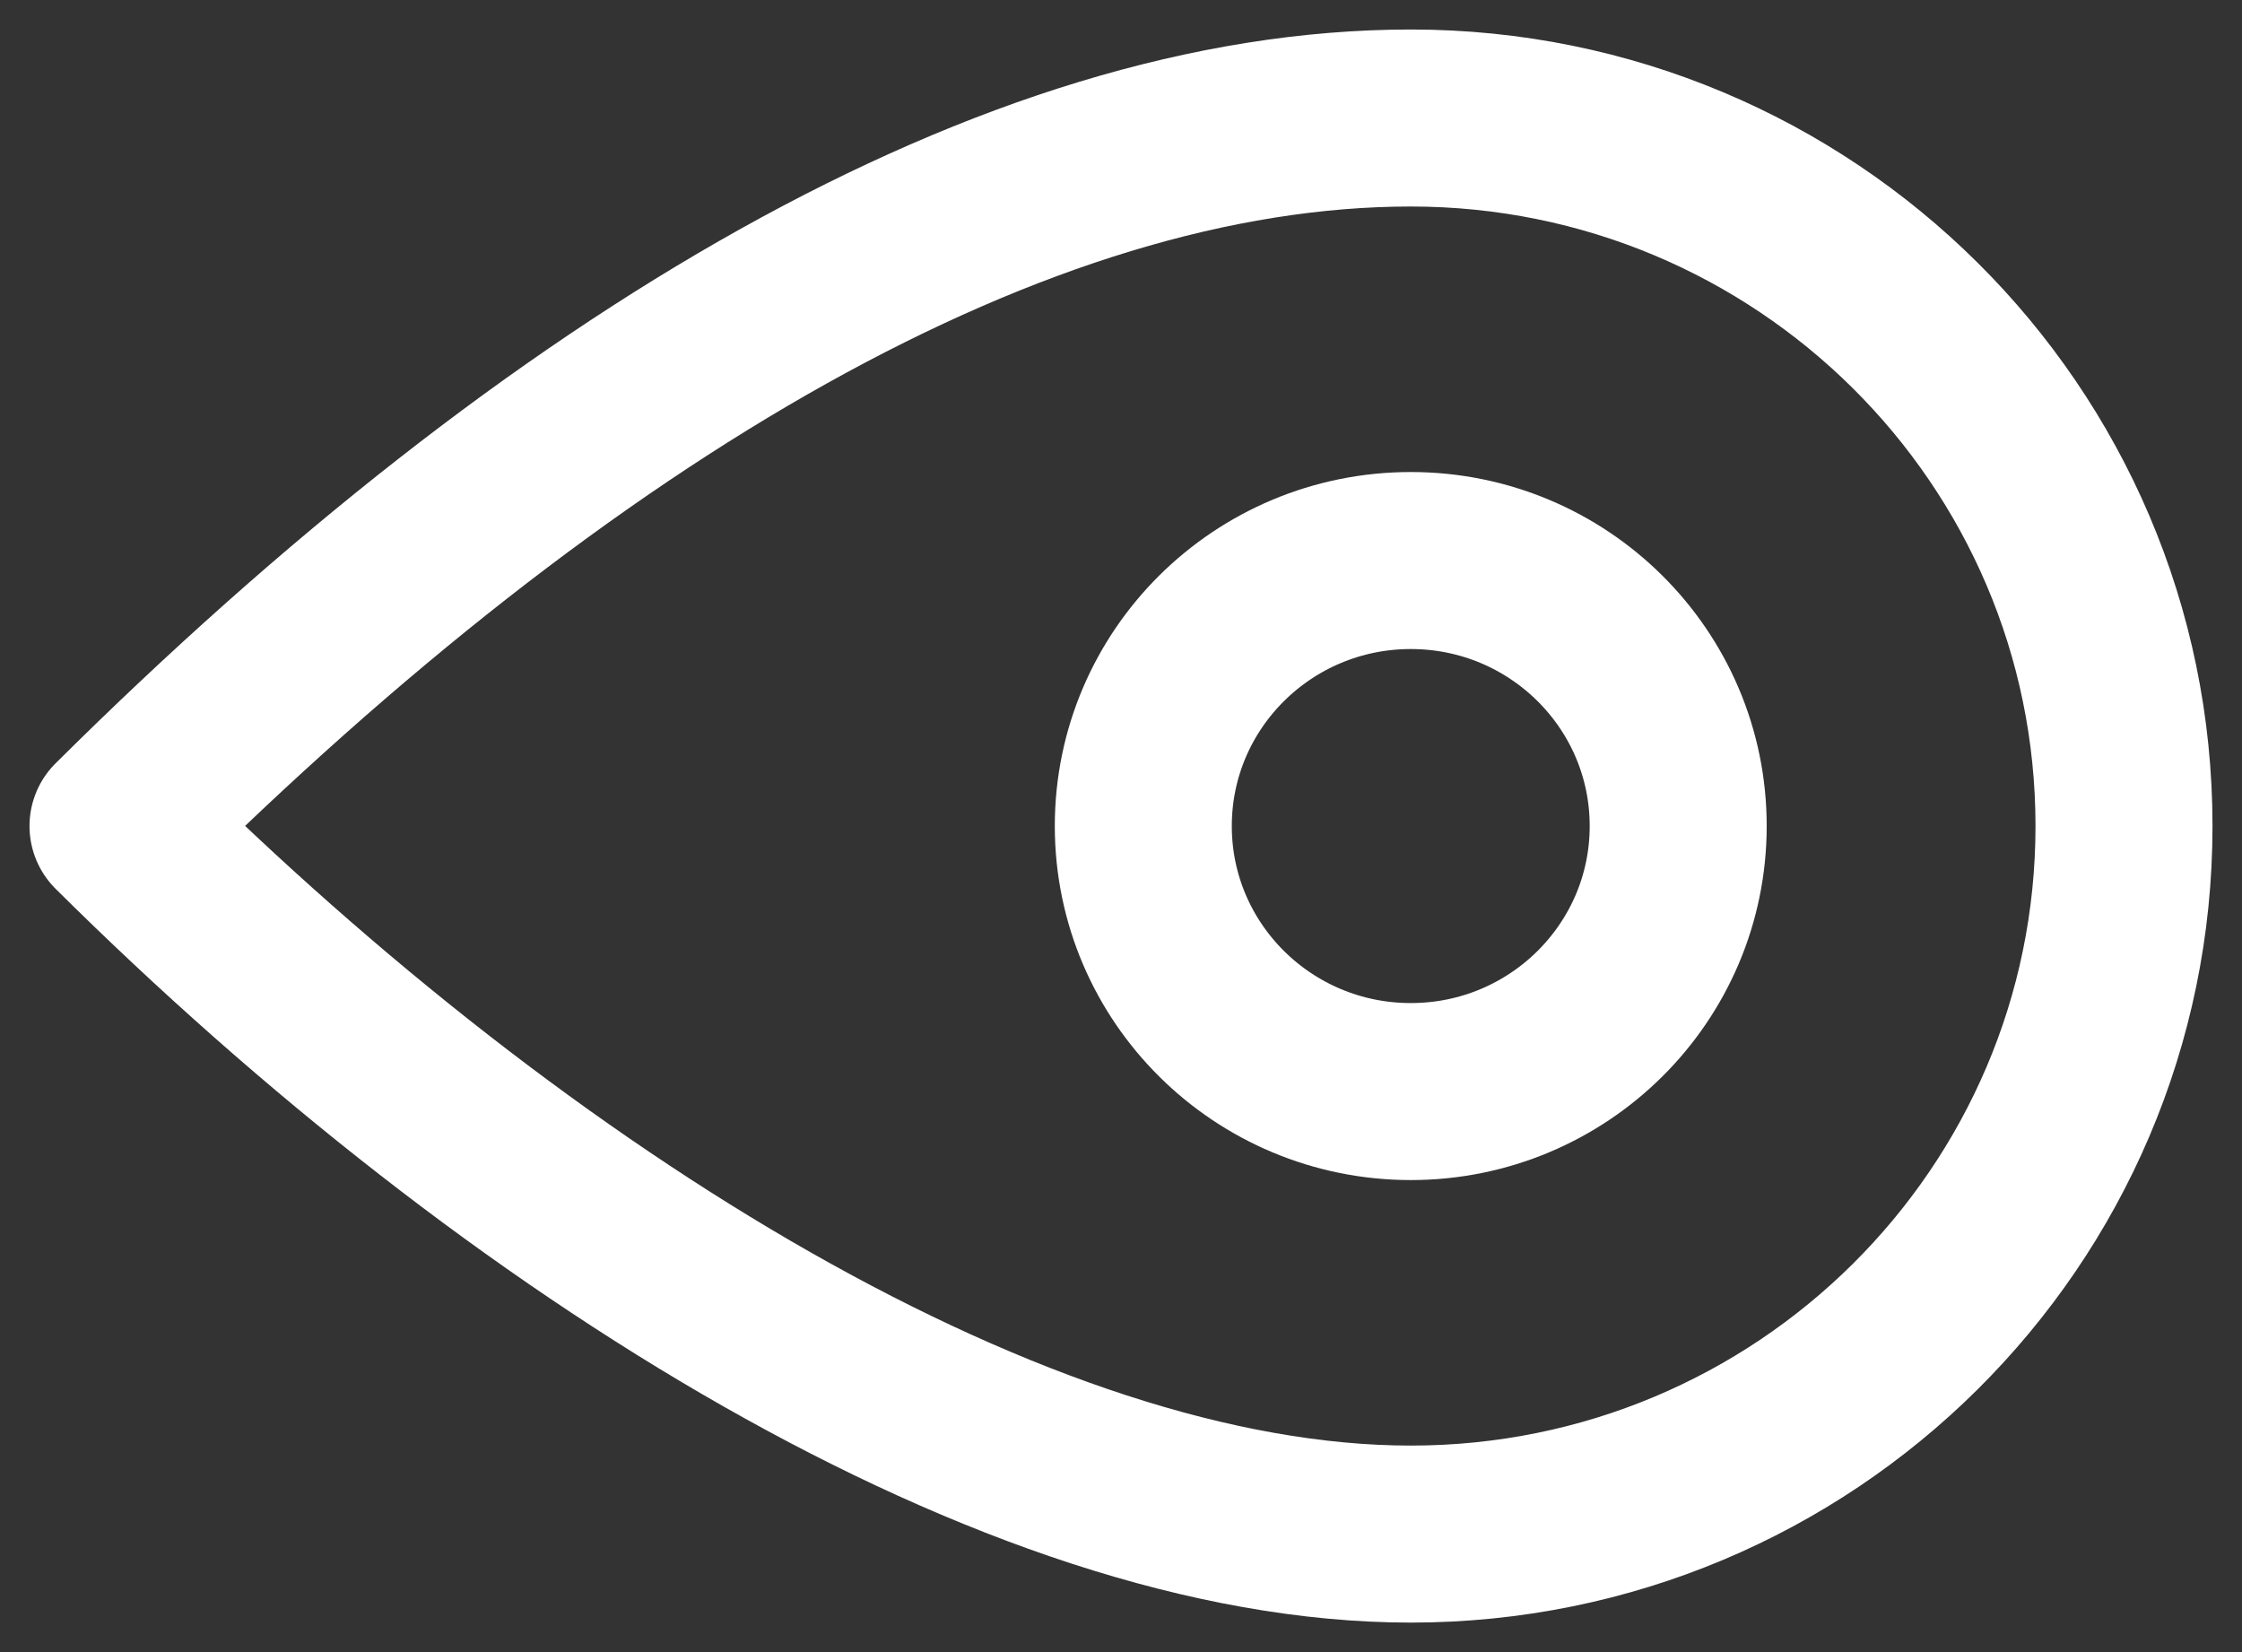
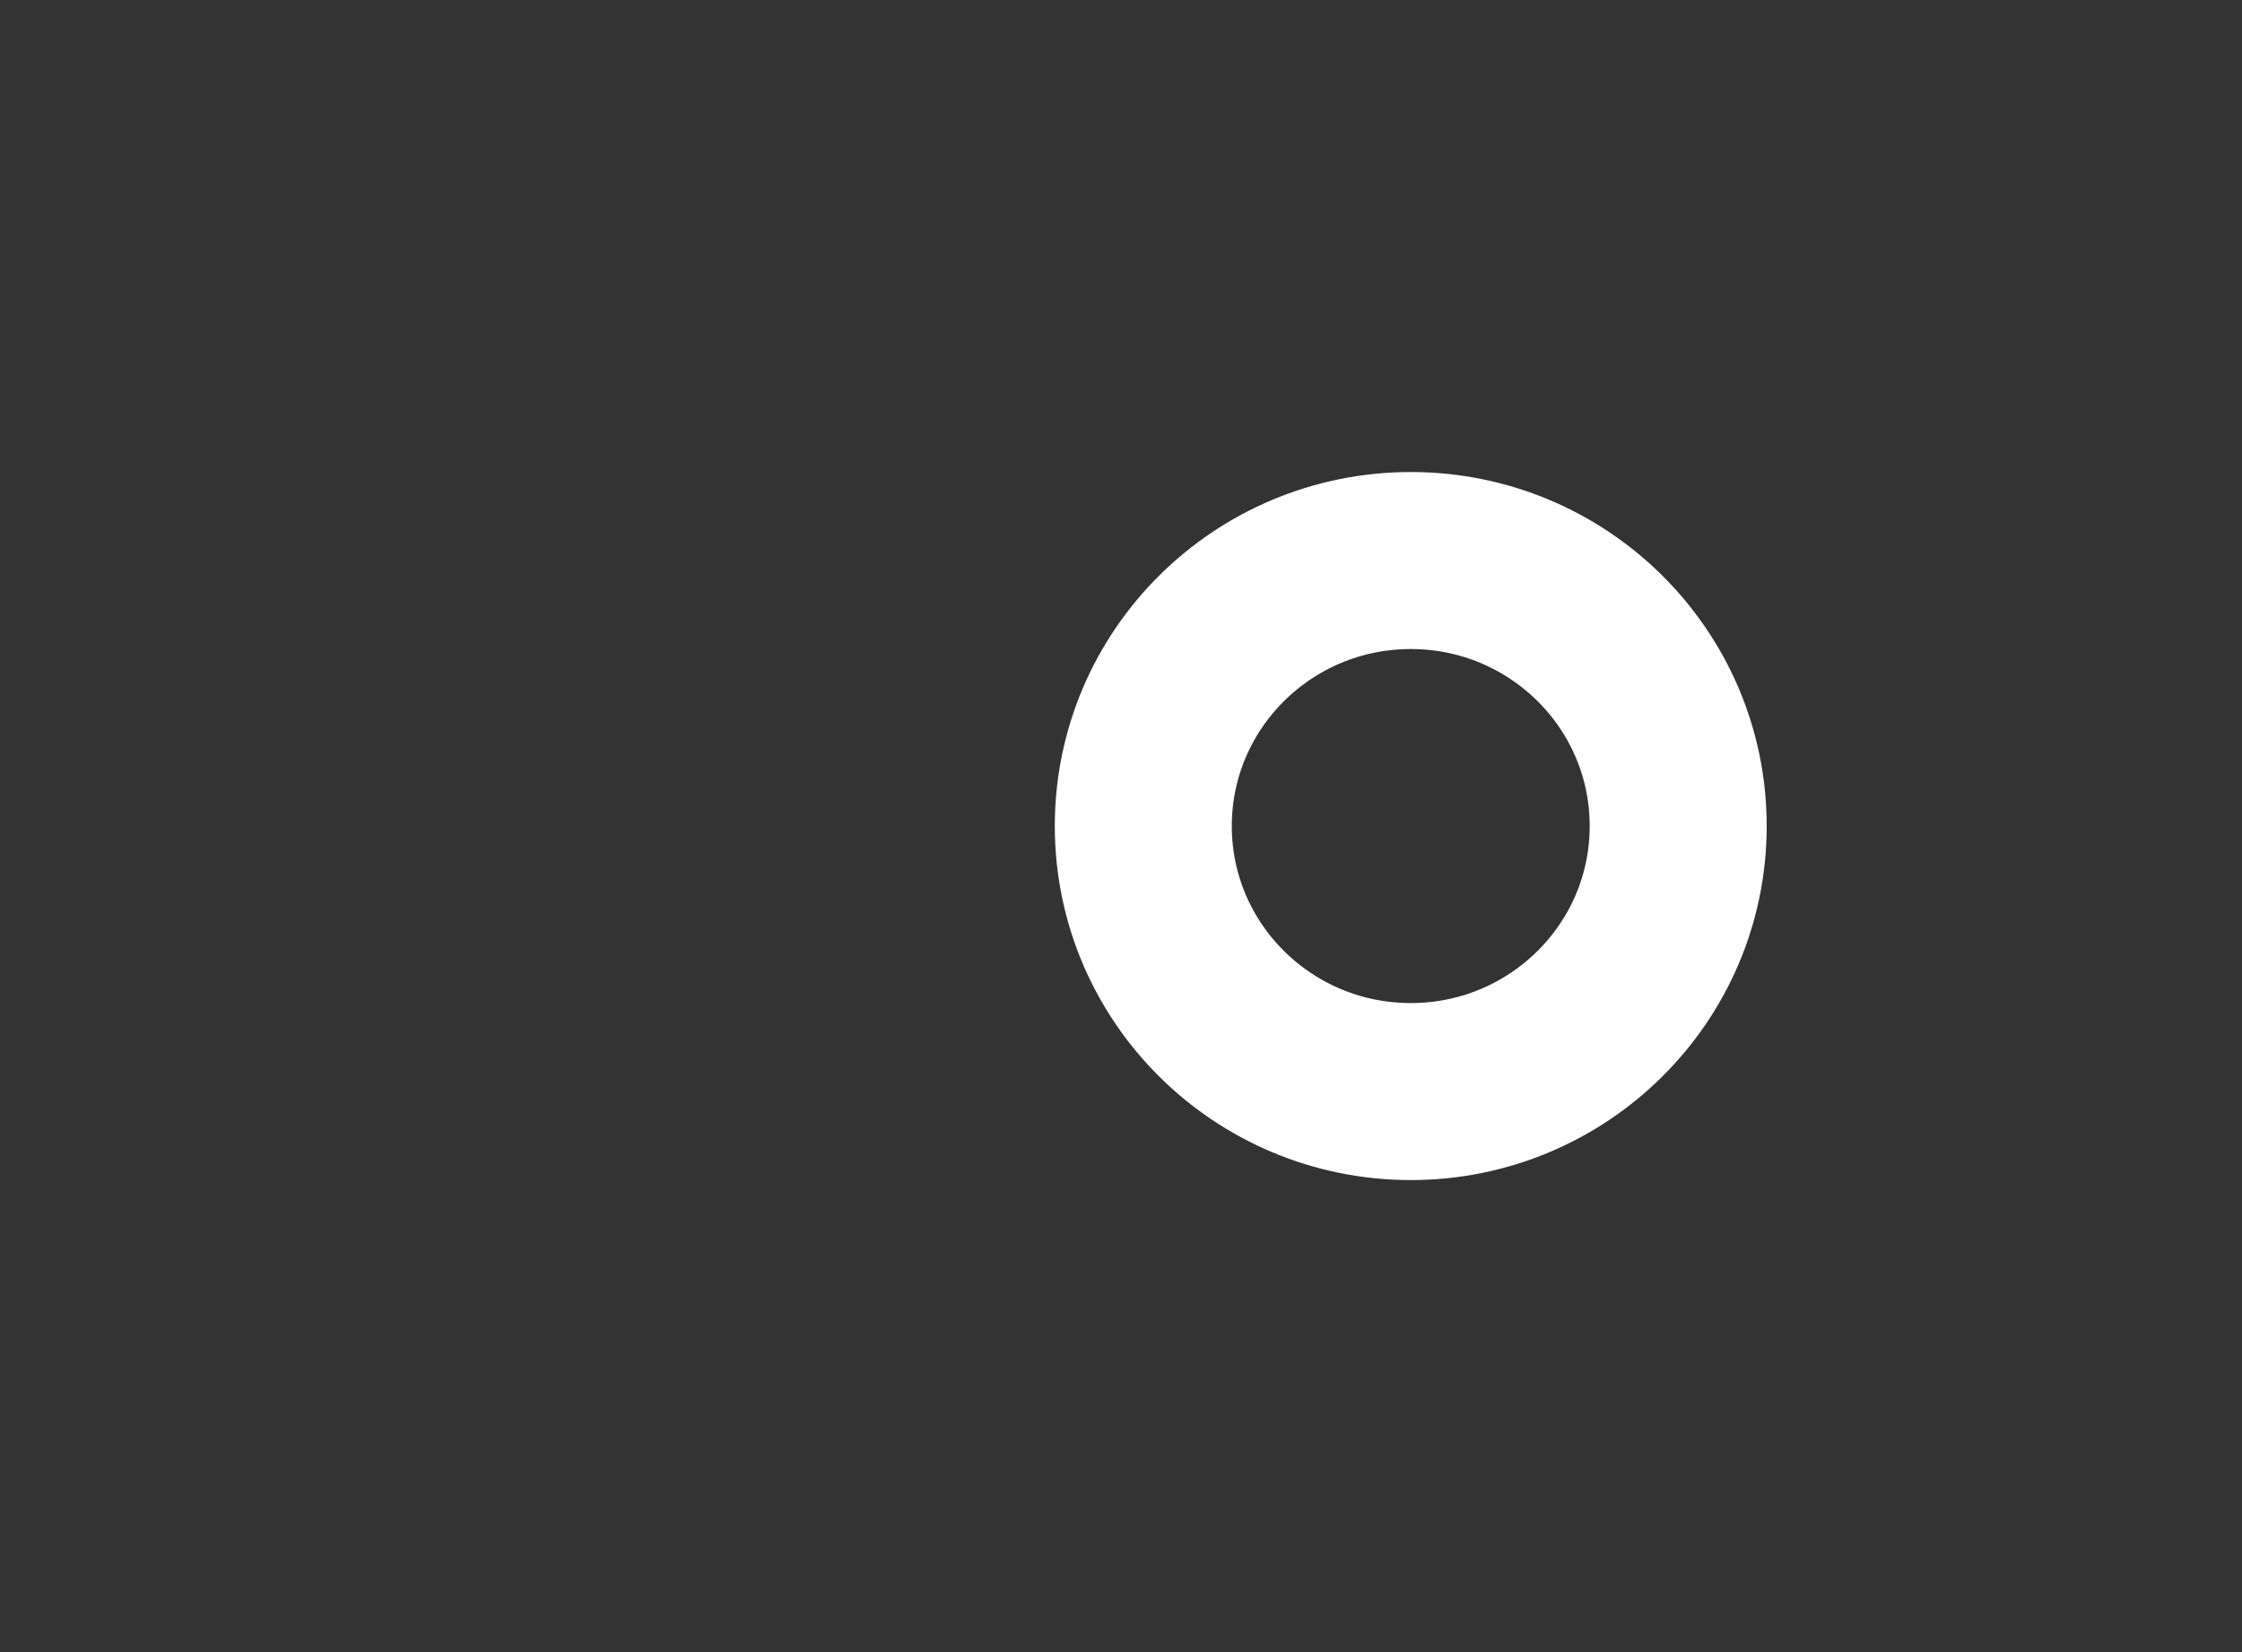
<svg xmlns="http://www.w3.org/2000/svg" width="19" height="14" viewBox="0 0 19 14" fill="none">
  <rect x="0" y="0" width="19" height="14" fill="#333333" stroke="none" />
-   <path d="M11.956 13C8.617 13 4.4 10.375 1 7C4.778 3.25 8.617 1 11.956 1C15.294 1 18 3.686 18 7C18 10.314 15.294 13 11.956 13Z" stroke="white" stroke-width="1.5" stroke-linecap="round" stroke-linejoin="round" />
  <path d="M11.956 9.25C10.704 9.25 9.689 8.243 9.689 7C9.689 5.757 10.704 4.75 11.956 4.75C13.207 4.75 14.222 5.757 14.222 7C14.222 8.243 13.207 9.25 11.956 9.25Z" stroke="white" stroke-width="1.5" stroke-linecap="round" stroke-linejoin="round" />
</svg>